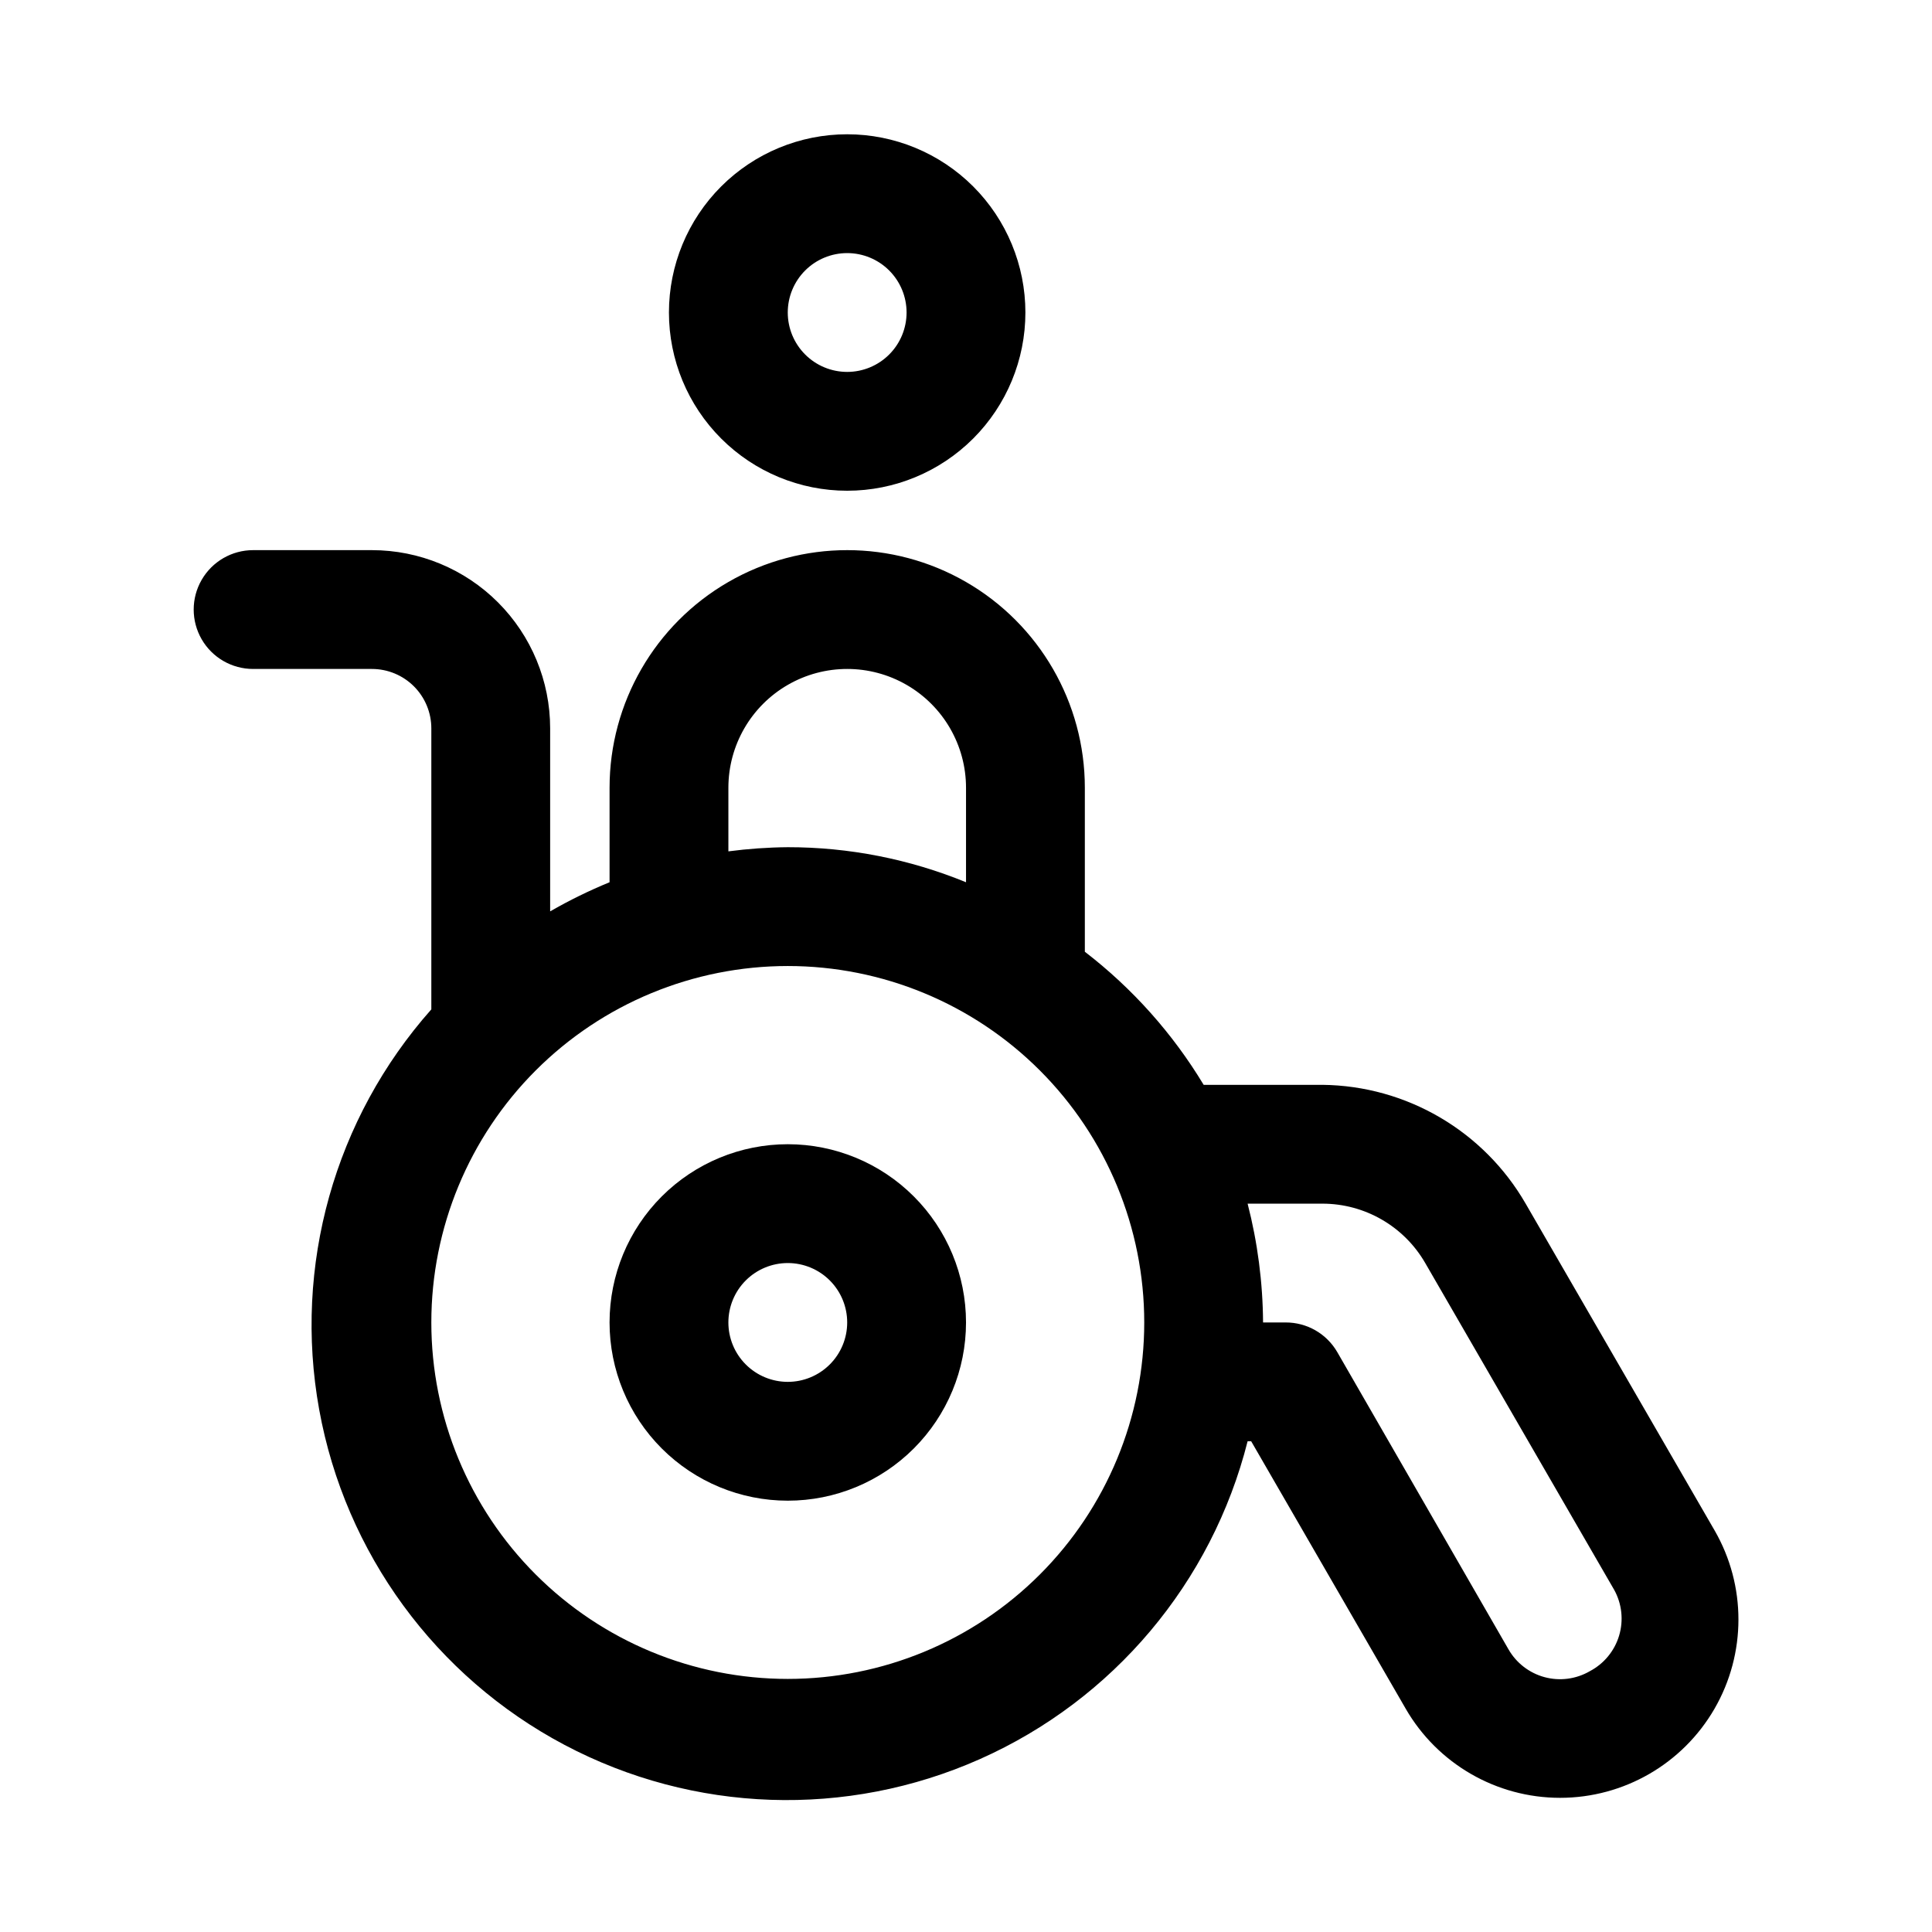
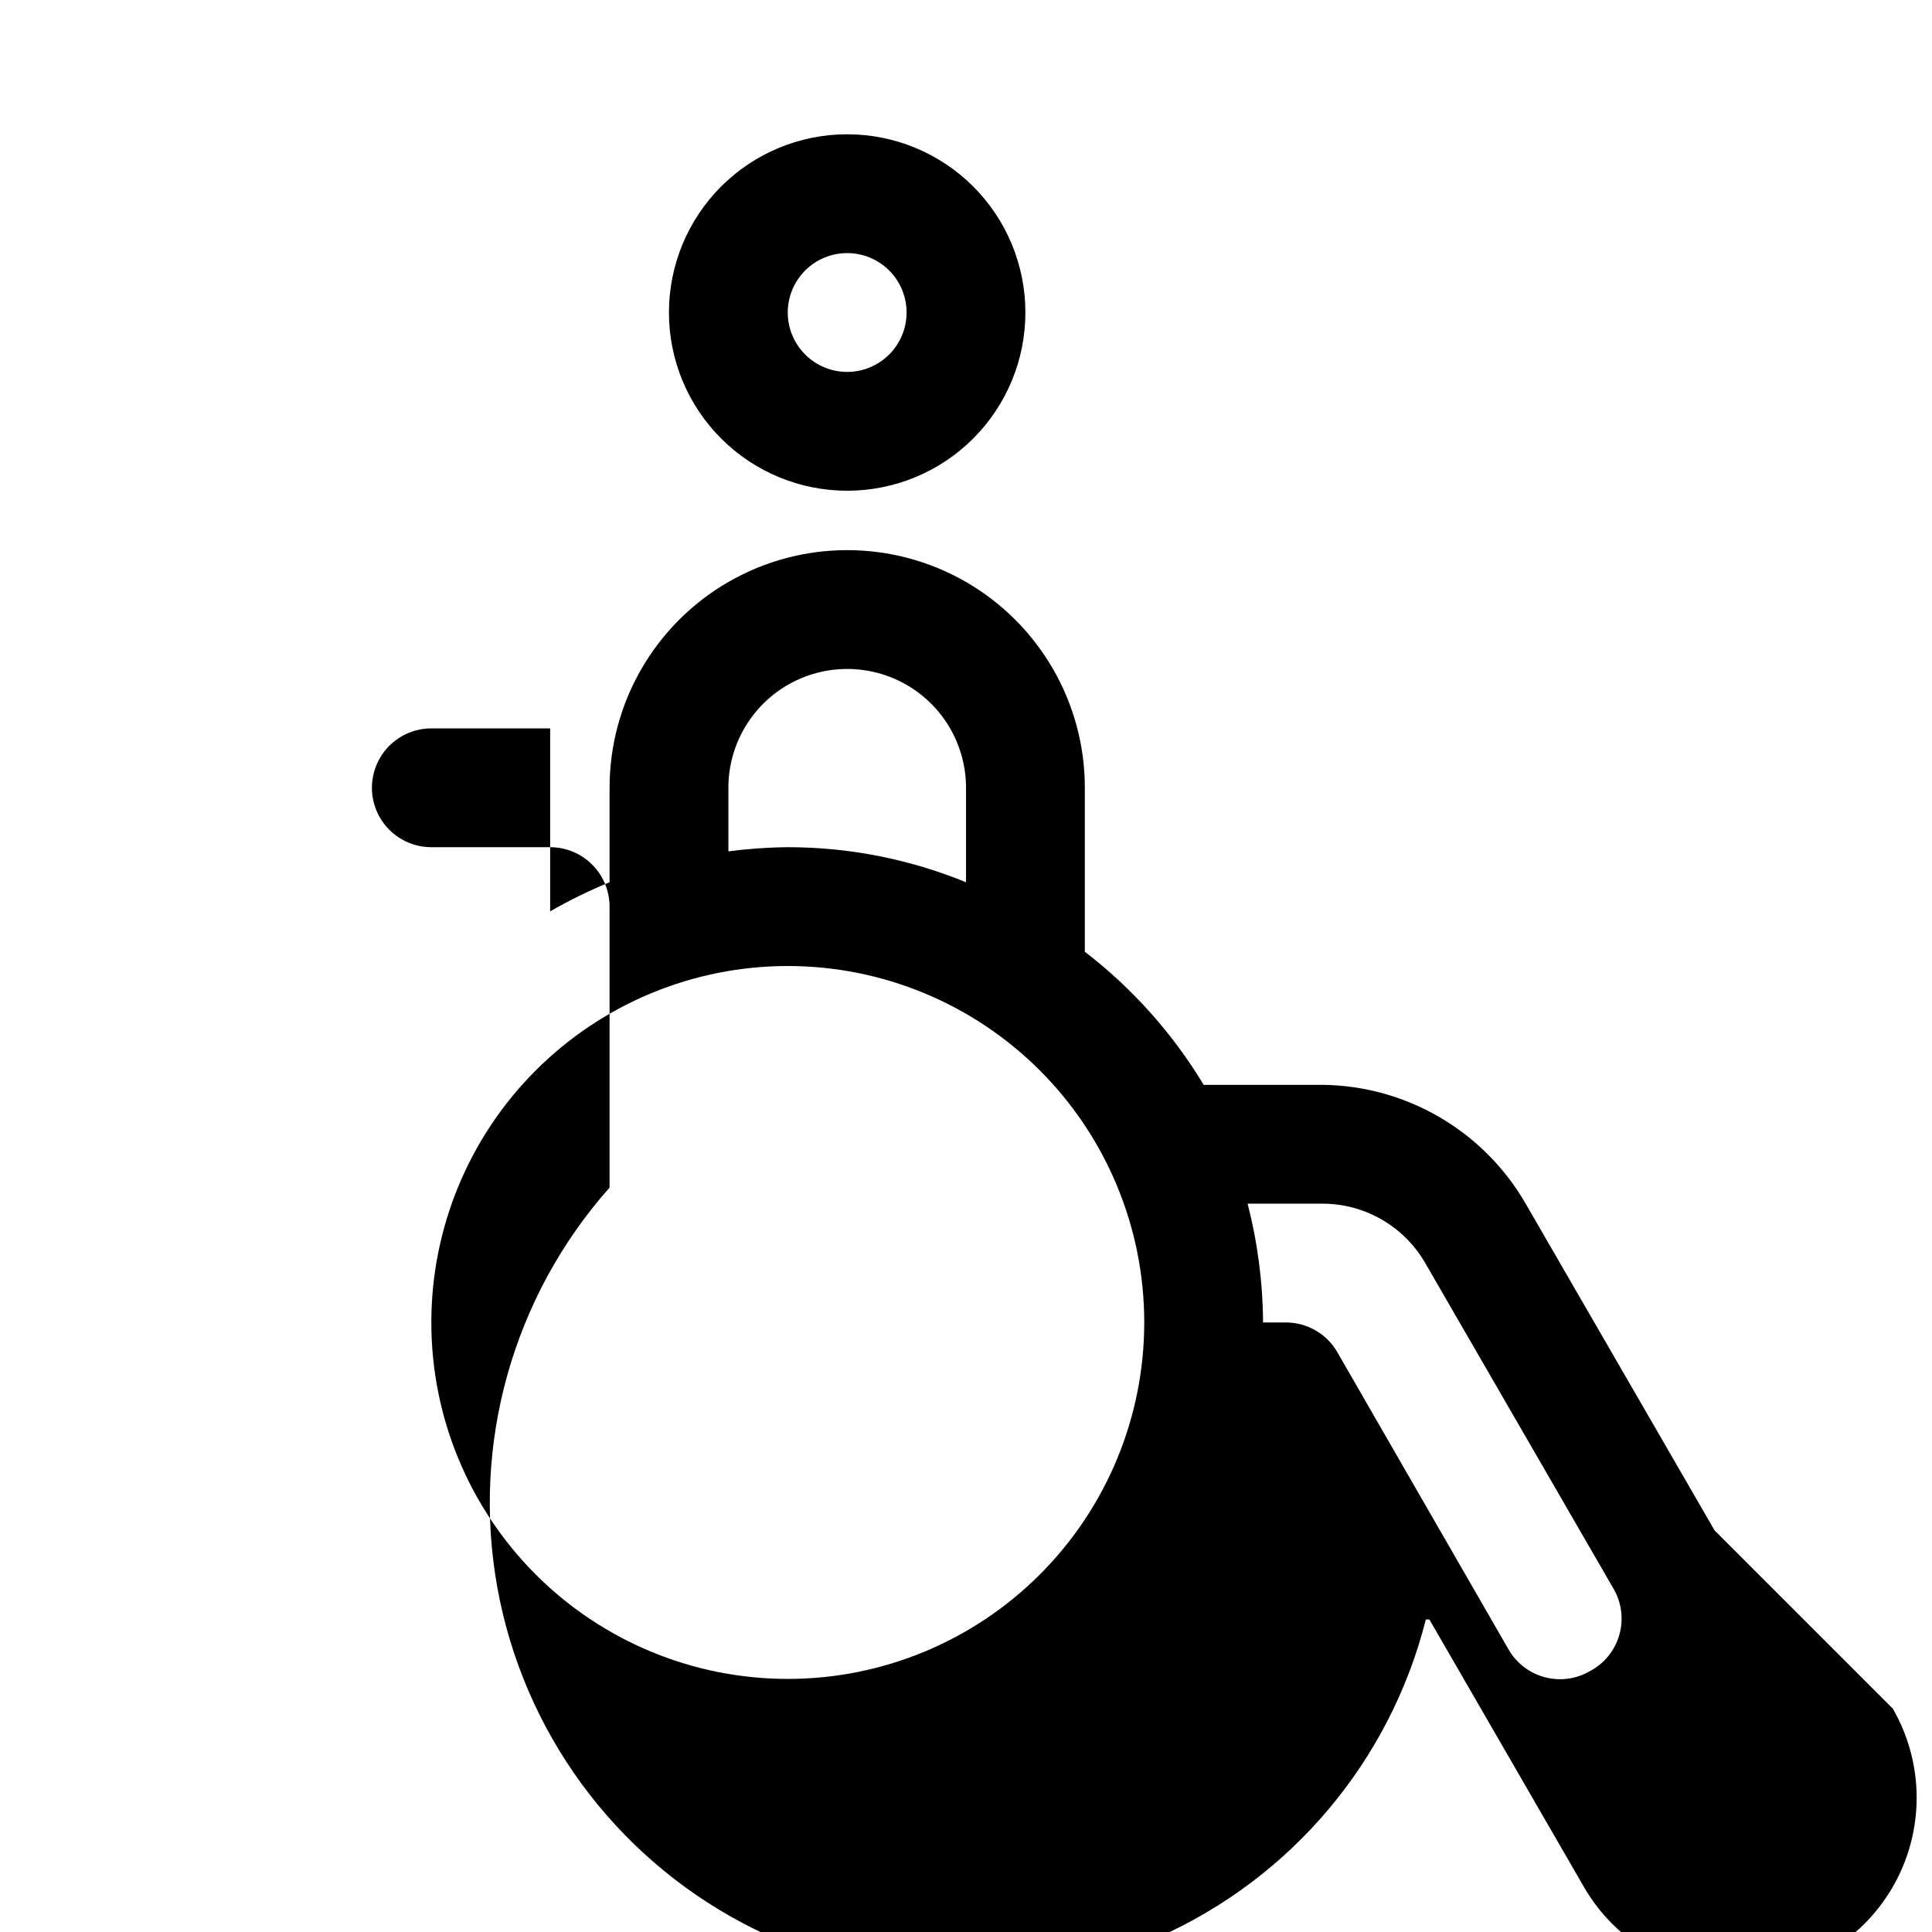
<svg xmlns="http://www.w3.org/2000/svg" fill="#000000" width="800px" height="800px" version="1.1" viewBox="144 144 512 512">
  <g>
    <path d="m368.51 274.05c12.527 0 24.539-4.977 33.398-13.836 8.855-8.855 13.832-20.871 13.832-33.398 0-12.523-4.977-24.539-13.832-33.398-8.859-8.855-20.871-13.832-33.398-13.832-12.527 0-24.543 4.977-33.398 13.832-8.859 8.859-13.836 20.875-13.836 33.398 0 12.527 4.977 24.543 13.836 33.398 8.855 8.859 20.871 13.836 33.398 13.836zm0-62.977c4.176 0 8.18 1.66 11.133 4.609 2.953 2.953 4.609 6.957 4.609 11.133s-1.656 8.18-4.609 11.133c-2.953 2.953-6.957 4.613-11.133 4.613s-8.18-1.66-11.133-4.613c-2.953-2.953-4.613-6.957-4.613-11.133s1.66-8.18 4.613-11.133c2.953-2.949 6.957-4.609 11.133-4.609z" />
-     <path d="m352.77 447.23c-12.527 0-24.539 4.977-33.398 13.836-8.855 8.855-13.832 20.871-13.832 33.395 0 12.527 4.977 24.543 13.832 33.398 8.859 8.859 20.871 13.836 33.398 13.836s24.543-4.977 33.398-13.836c8.859-8.855 13.836-20.871 13.836-33.398 0-12.523-4.977-24.539-13.836-33.395-8.855-8.859-20.871-13.836-33.398-13.836zm0 62.977c-4.176 0-8.18-1.66-11.133-4.613-2.953-2.949-4.609-6.957-4.609-11.133 0-4.172 1.656-8.18 4.609-11.133 2.953-2.949 6.957-4.609 11.133-4.609s8.18 1.66 11.133 4.609c2.953 2.953 4.613 6.961 4.613 11.133 0 4.176-1.66 8.184-4.613 11.133-2.953 2.953-6.957 4.613-11.133 4.613z" />
-     <path d="m598.38 549.57-50.066-86.59c-11.125-19.273-31.594-31.242-53.848-31.488h-31.488 0.004c-8.207-13.617-18.887-25.578-31.488-35.27v-43.453c0-22.5-12.004-43.289-31.488-54.539-19.488-11.25-43.492-11.25-62.977 0-19.484 11.25-31.488 32.039-31.488 54.539v25.035c-5.414 2.219-10.672 4.797-15.746 7.715v-48.492c0-12.527-4.977-24.543-13.832-33.398-8.859-8.859-20.871-13.836-33.398-13.836h-31.488c-5.625 0-10.824 3-13.637 7.875-2.812 4.871-2.812 10.871 0 15.742s8.012 7.871 13.637 7.871h31.488c4.176 0 8.18 1.66 11.133 4.613s4.609 6.957 4.609 11.133v74.469c-25.656 28.914-36.613 68.008-29.723 106.04 6.887 38.035 30.863 70.805 65.027 88.883 34.168 18.078 74.746 19.465 110.07 3.762 35.32-15.699 61.477-46.75 70.949-84.23h0.945l40.934 70.848v0.004c8.438 14.621 24.035 23.637 40.922 23.641 16.883 0.004 32.484-8.996 40.934-23.617 8.445-14.617 8.453-32.633 0.016-47.258zm-261.35-196.8c0-11.25 6-21.645 15.742-27.27s21.746-5.625 31.488 0c9.742 5.625 15.746 16.02 15.746 27.27v25.035c-14.992-6.144-31.035-9.301-47.234-9.289-5.266 0.047-10.523 0.414-15.742 1.102zm15.742 236.16c-25.055 0-49.082-9.949-66.797-27.668-17.715-17.715-27.668-41.742-27.668-66.797 0-25.051 9.953-49.078 27.668-66.793 17.715-17.719 41.742-27.668 66.797-27.668s49.082 9.949 66.797 27.668c17.715 17.715 27.668 41.742 27.668 66.793 0 25.055-9.953 49.082-27.668 66.797-17.715 17.719-41.742 27.668-66.797 27.668zm212.54-2.047h0.004c-3.633 2.106-7.949 2.672-12 1.578-4.047-1.094-7.492-3.758-9.57-7.402l-45.344-78.719c-1.387-2.402-3.383-4.398-5.789-5.781-2.406-1.379-5.133-2.102-7.906-2.094h-5.984c-0.07-10.621-1.445-21.199-4.094-31.484h19.836c11.238 0.008 21.621 6.008 27.238 15.742l50.066 86.594c2.055 3.703 2.527 8.082 1.312 12.141s-4.016 7.457-7.766 9.426z" />
+     <path d="m598.38 549.57-50.066-86.59c-11.125-19.273-31.594-31.242-53.848-31.488h-31.488 0.004c-8.207-13.617-18.887-25.578-31.488-35.27v-43.453c0-22.5-12.004-43.289-31.488-54.539-19.488-11.25-43.492-11.25-62.977 0-19.484 11.25-31.488 32.039-31.488 54.539v25.035c-5.414 2.219-10.672 4.797-15.746 7.715v-48.492h-31.488c-5.625 0-10.824 3-13.637 7.875-2.812 4.871-2.812 10.871 0 15.742s8.012 7.871 13.637 7.871h31.488c4.176 0 8.18 1.66 11.133 4.613s4.609 6.957 4.609 11.133v74.469c-25.656 28.914-36.613 68.008-29.723 106.04 6.887 38.035 30.863 70.805 65.027 88.883 34.168 18.078 74.746 19.465 110.07 3.762 35.32-15.699 61.477-46.75 70.949-84.23h0.945l40.934 70.848v0.004c8.438 14.621 24.035 23.637 40.922 23.641 16.883 0.004 32.484-8.996 40.934-23.617 8.445-14.617 8.453-32.633 0.016-47.258zm-261.35-196.8c0-11.25 6-21.645 15.742-27.27s21.746-5.625 31.488 0c9.742 5.625 15.746 16.02 15.746 27.27v25.035c-14.992-6.144-31.035-9.301-47.234-9.289-5.266 0.047-10.523 0.414-15.742 1.102zm15.742 236.16c-25.055 0-49.082-9.949-66.797-27.668-17.715-17.715-27.668-41.742-27.668-66.797 0-25.051 9.953-49.078 27.668-66.793 17.715-17.719 41.742-27.668 66.797-27.668s49.082 9.949 66.797 27.668c17.715 17.715 27.668 41.742 27.668 66.793 0 25.055-9.953 49.082-27.668 66.797-17.715 17.719-41.742 27.668-66.797 27.668zm212.54-2.047h0.004c-3.633 2.106-7.949 2.672-12 1.578-4.047-1.094-7.492-3.758-9.57-7.402l-45.344-78.719c-1.387-2.402-3.383-4.398-5.789-5.781-2.406-1.379-5.133-2.102-7.906-2.094h-5.984c-0.07-10.621-1.445-21.199-4.094-31.484h19.836c11.238 0.008 21.621 6.008 27.238 15.742l50.066 86.594c2.055 3.703 2.527 8.082 1.312 12.141s-4.016 7.457-7.766 9.426z" />
  </g>
</svg>